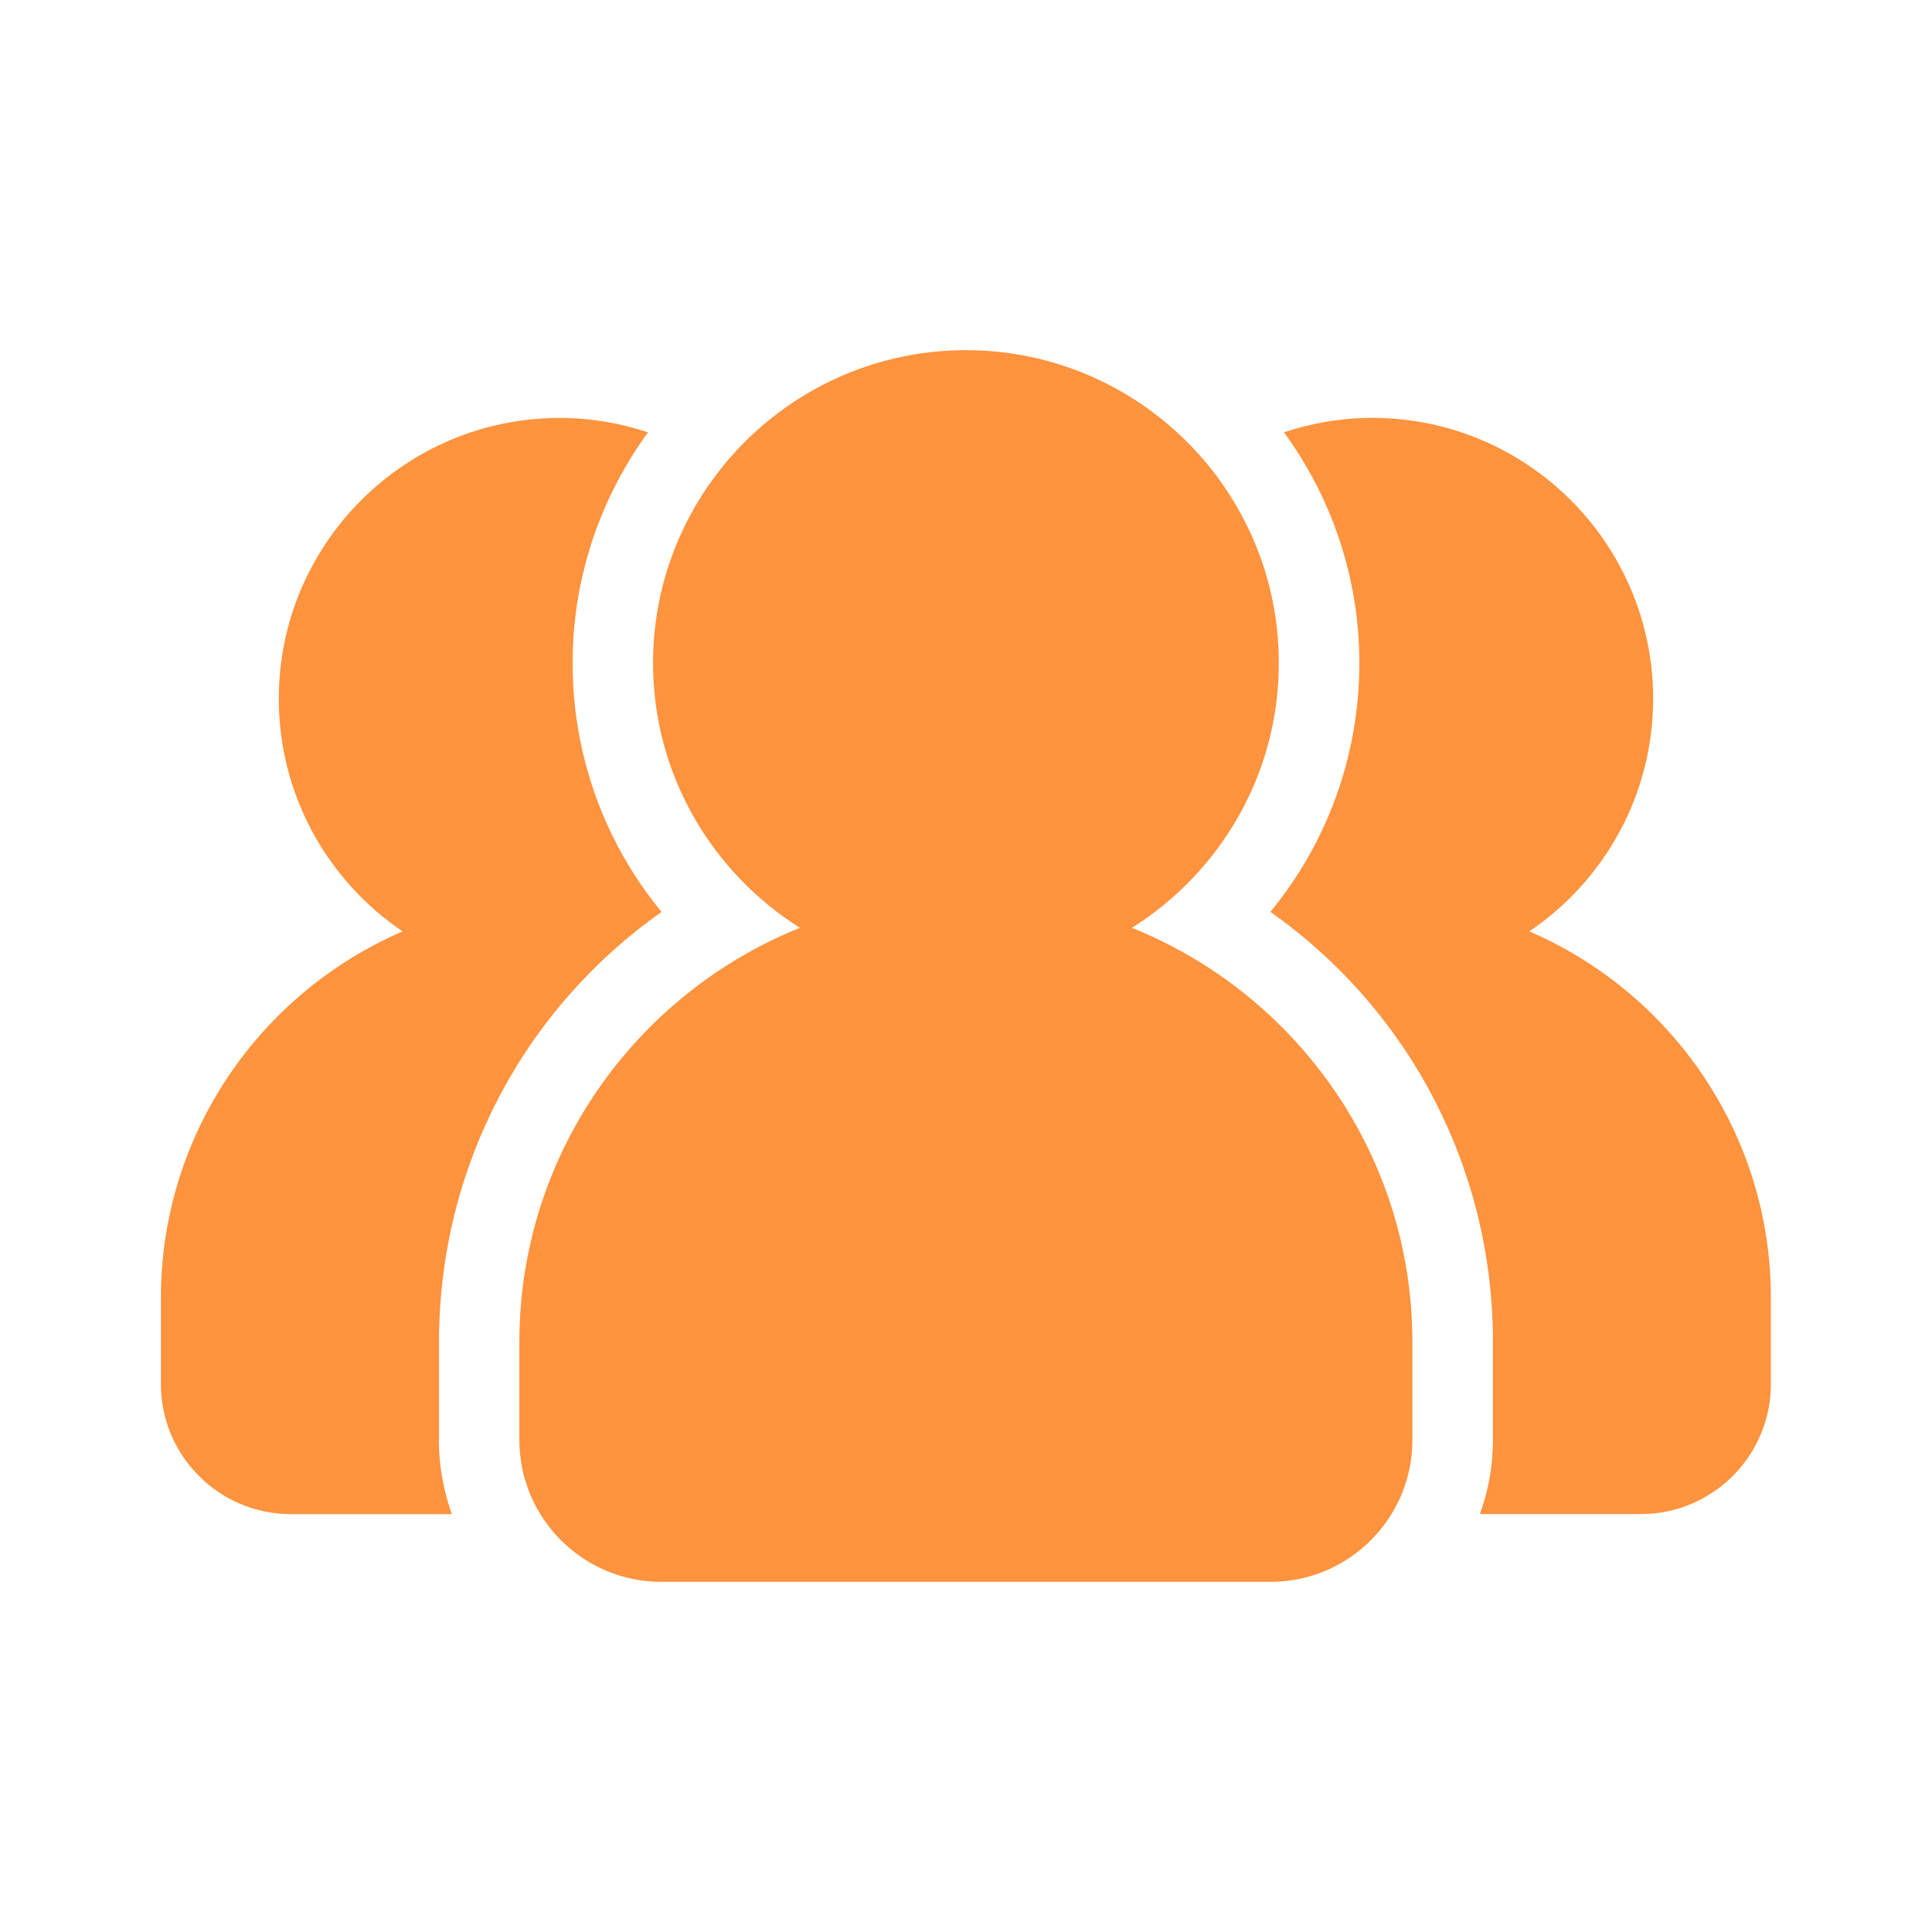
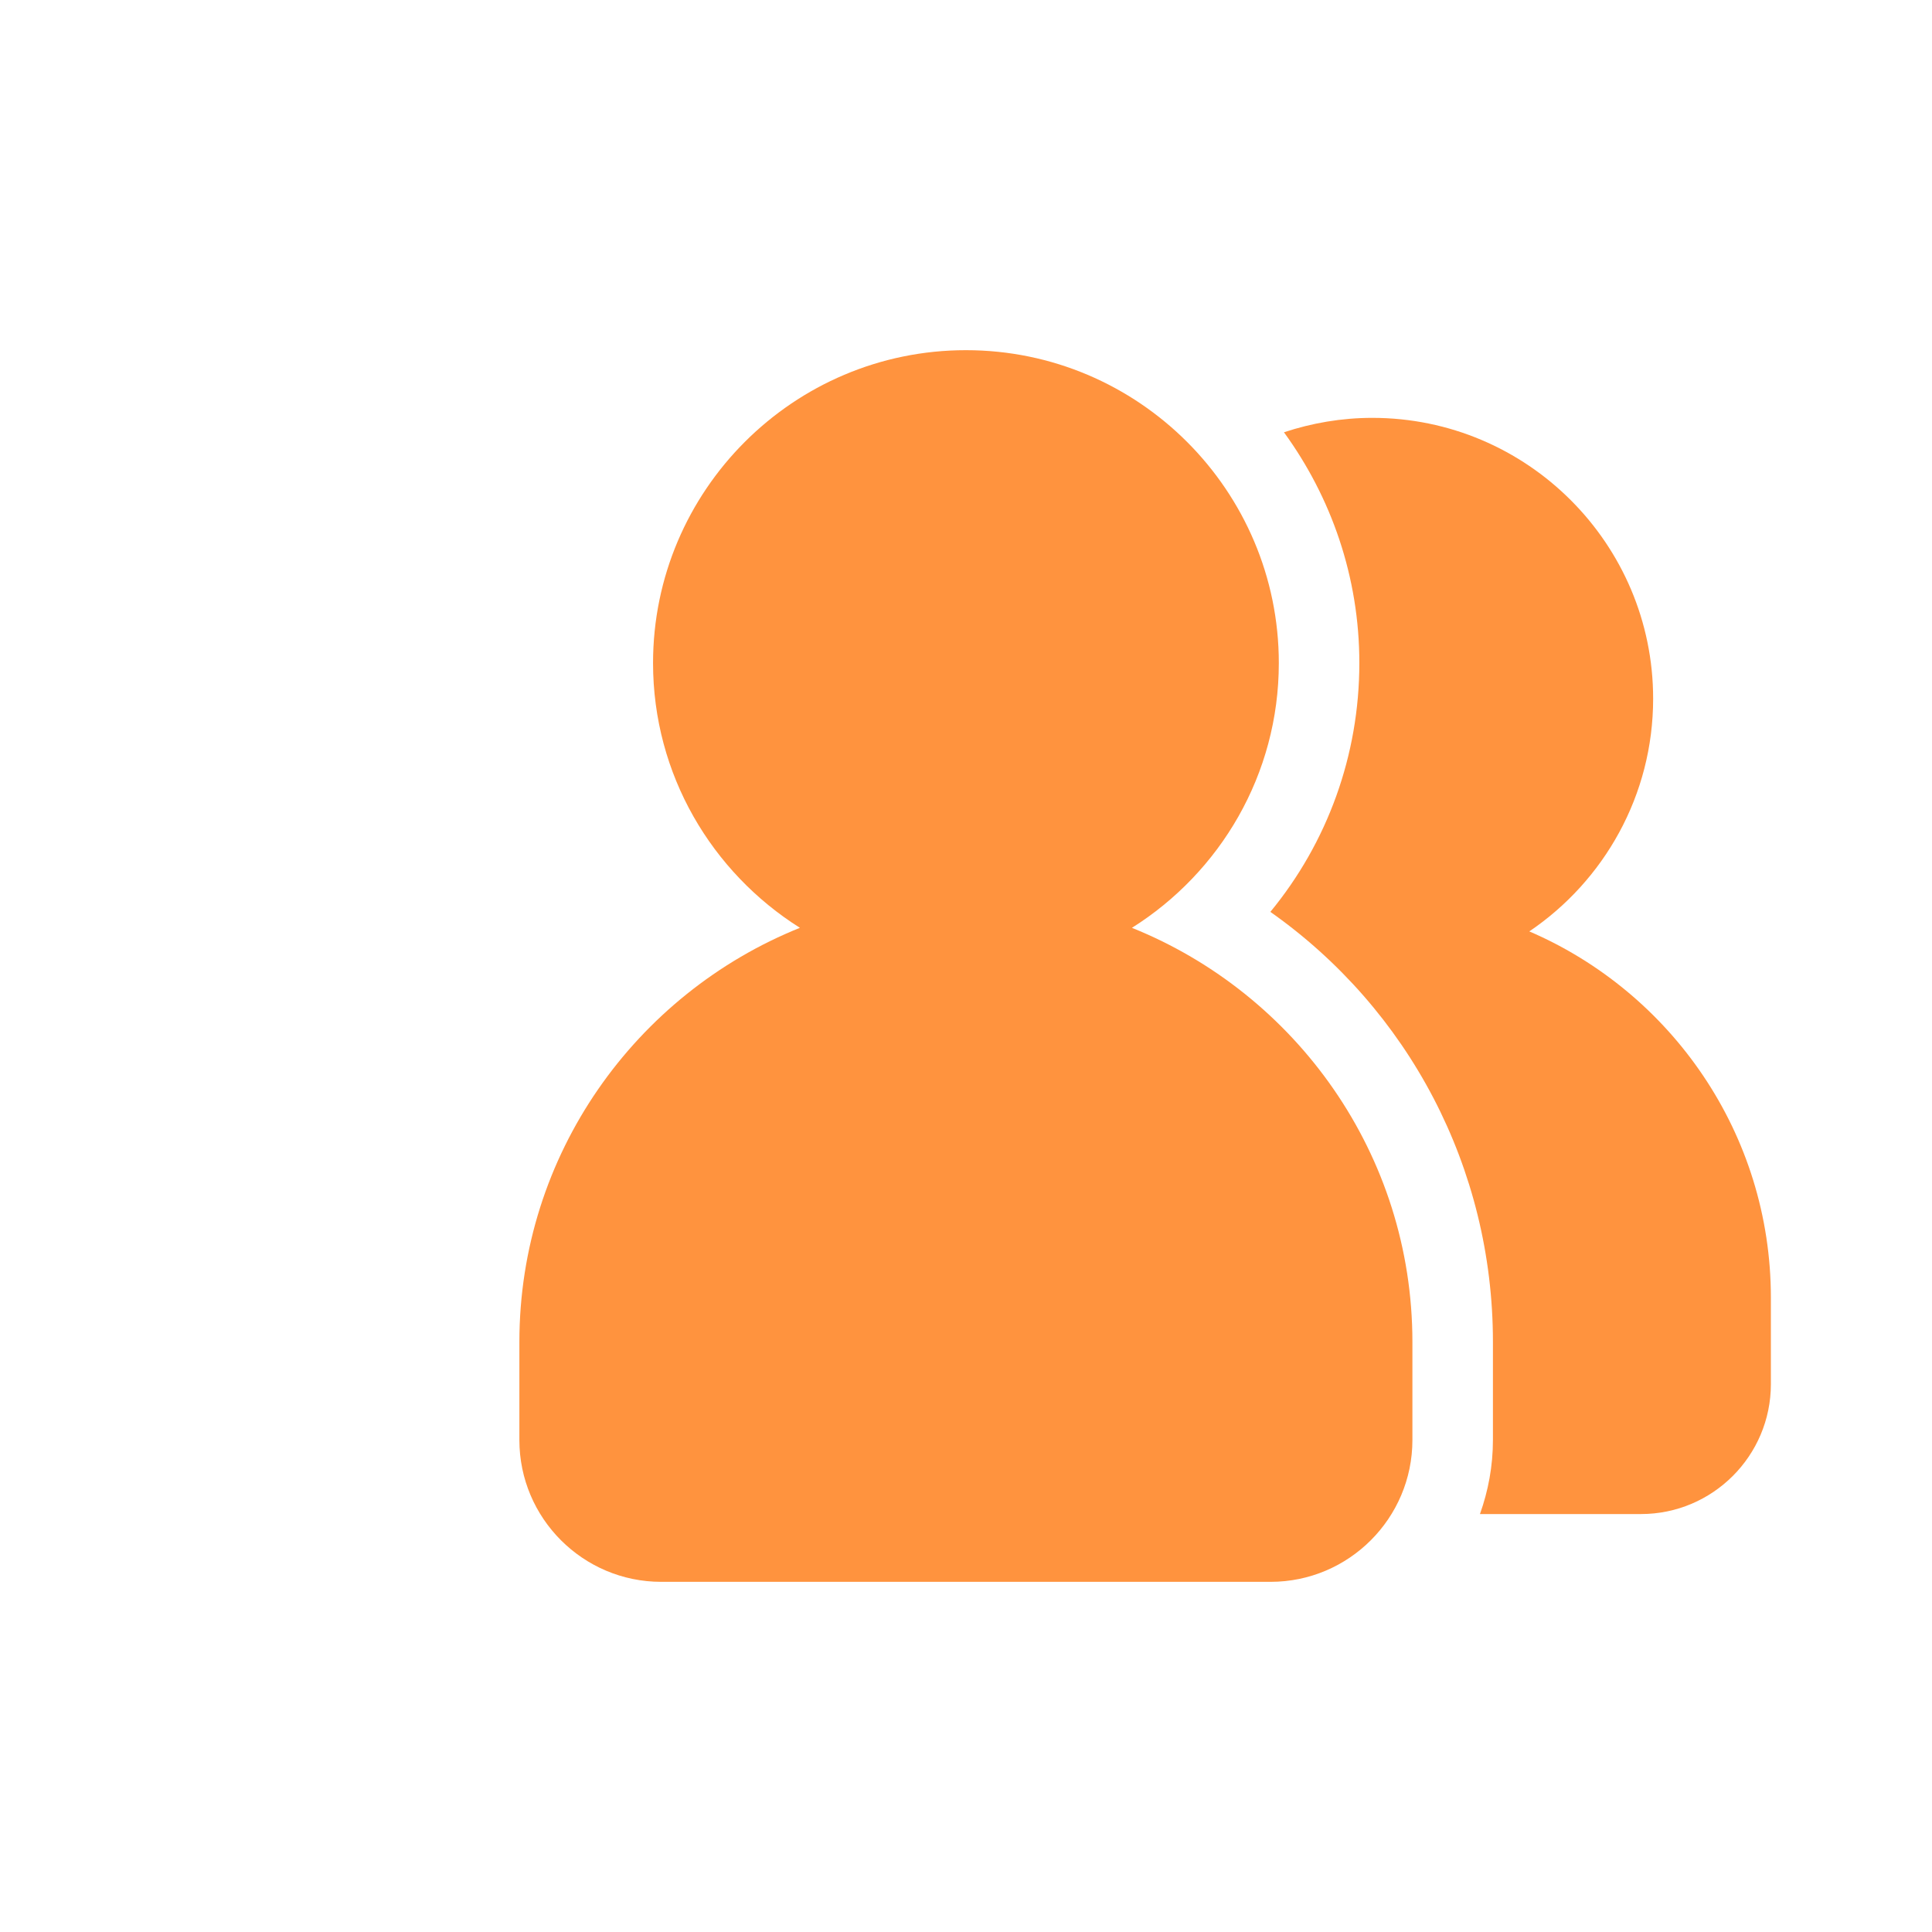
<svg xmlns="http://www.w3.org/2000/svg" width="1200pt" height="1200pt" version="1.1" viewBox="0 0 1200 1200">
-   <path d="m272.68 894.42v-60.891c0-108.23 52.453-206.72 138.24-267.1-35.391-42.984-55.266-97.172-55.266-154.6 0-53.531 17.531-102.98 46.828-143.29-17.297-5.766-35.672-8.953-54.891-8.953-96.188 0-174.42 78.234-174.42 174.42 0 60.047 30.516 113.11 76.875 144.52-88.172 37.969-150.1 125.68-150.1 227.53v53.719c0 44.484 36.188 80.672 80.672 80.672h100.03c-5.109-14.438-8.062-29.859-8.062-46.031z" fill="#ff933e" />
  <path d="m949.92 578.48c46.359-31.359 76.875-84.469 76.875-144.52 0-96.188-78.234-174.42-174.42-174.42-19.172 0-37.594 3.234-54.891 8.953 29.344 40.312 46.828 89.766 46.828 143.29 0 57.422-19.875 111.61-55.266 154.6 85.781 60.422 138.24 158.86 138.24 267.1v60.891c0 16.172-2.906 31.594-8.062 46.031h100.03c44.484 0 80.672-36.188 80.672-80.672v-53.719c0-101.91-61.922-189.61-150.1-227.53z" fill="#ff933e" />
  <path d="m703.08 576.28c54.703-34.406 91.219-95.156 91.219-164.44 0-107.16-87.188-194.34-194.34-194.34-107.16 0-194.34 87.188-194.34 194.34 0 69.234 36.516 129.98 91.219 164.44-101.95 41.016-174.24 140.76-174.24 257.26v60.891c0 48.562 39.516 88.078 88.078 88.078h378.52c48.562 0 88.078-39.516 88.078-88.078v-60.891c0-116.48-72.234-216.24-174.24-257.26z" fill="#ff933e" />
</svg>